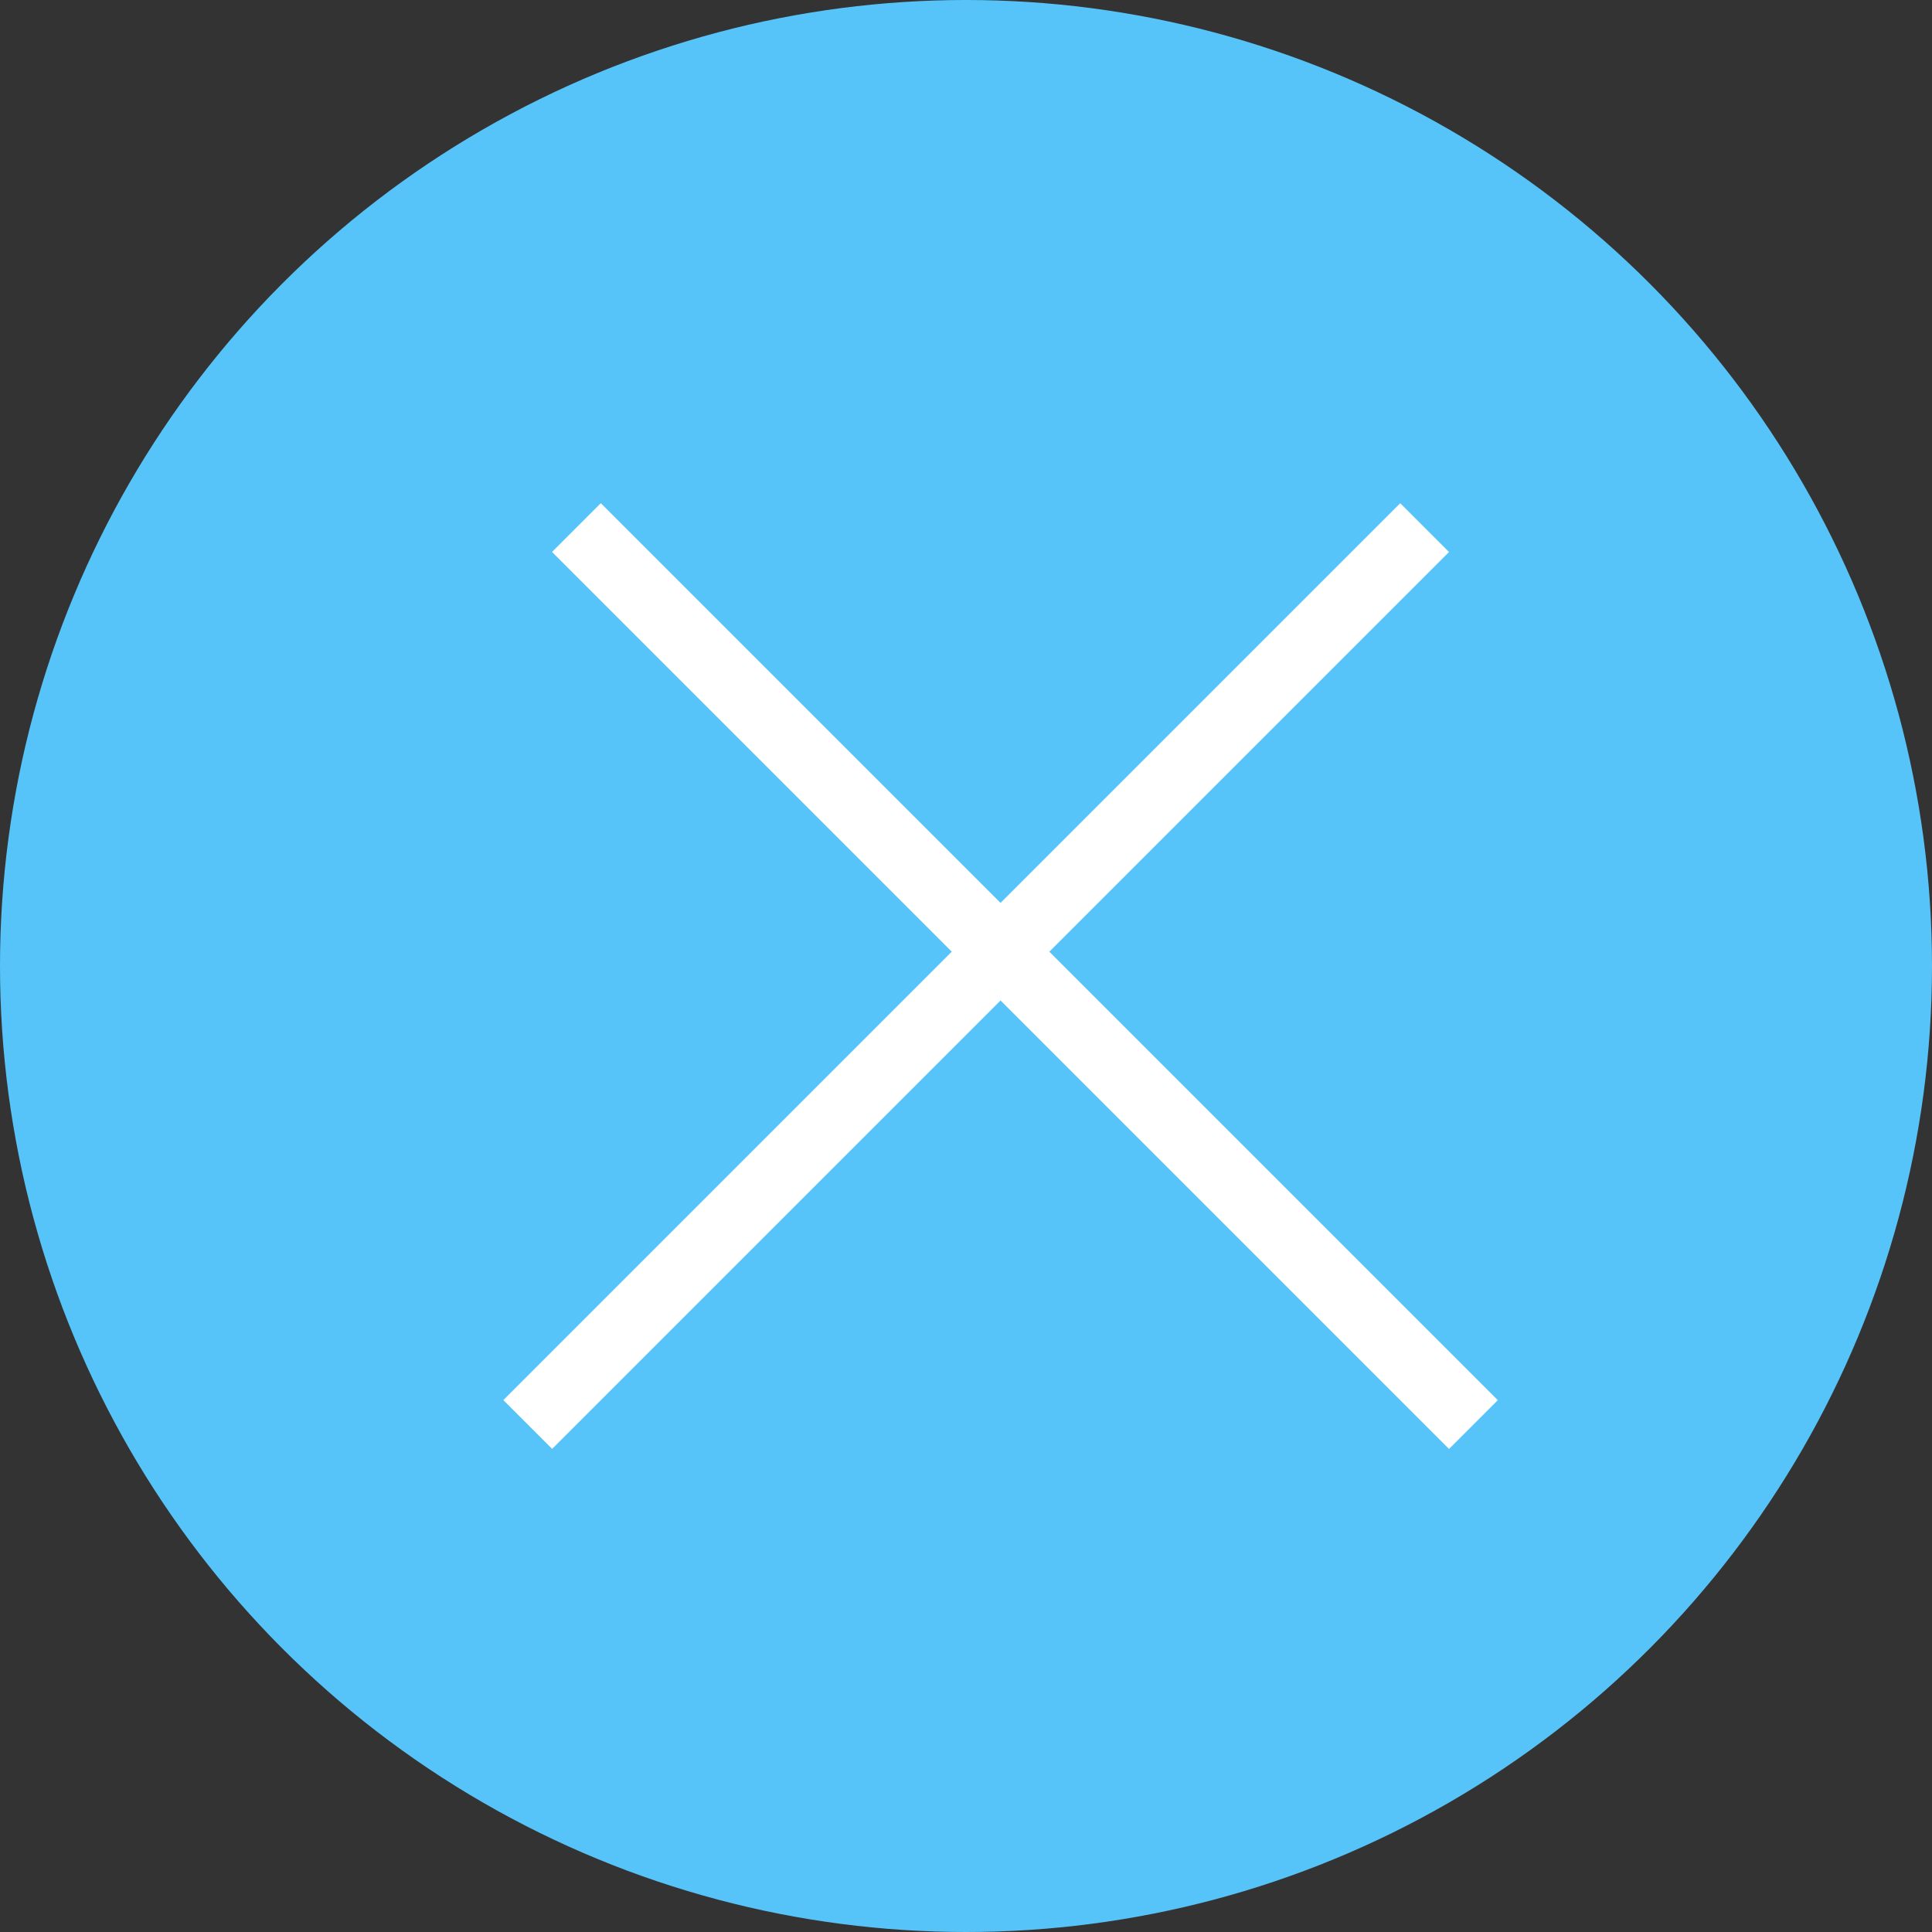
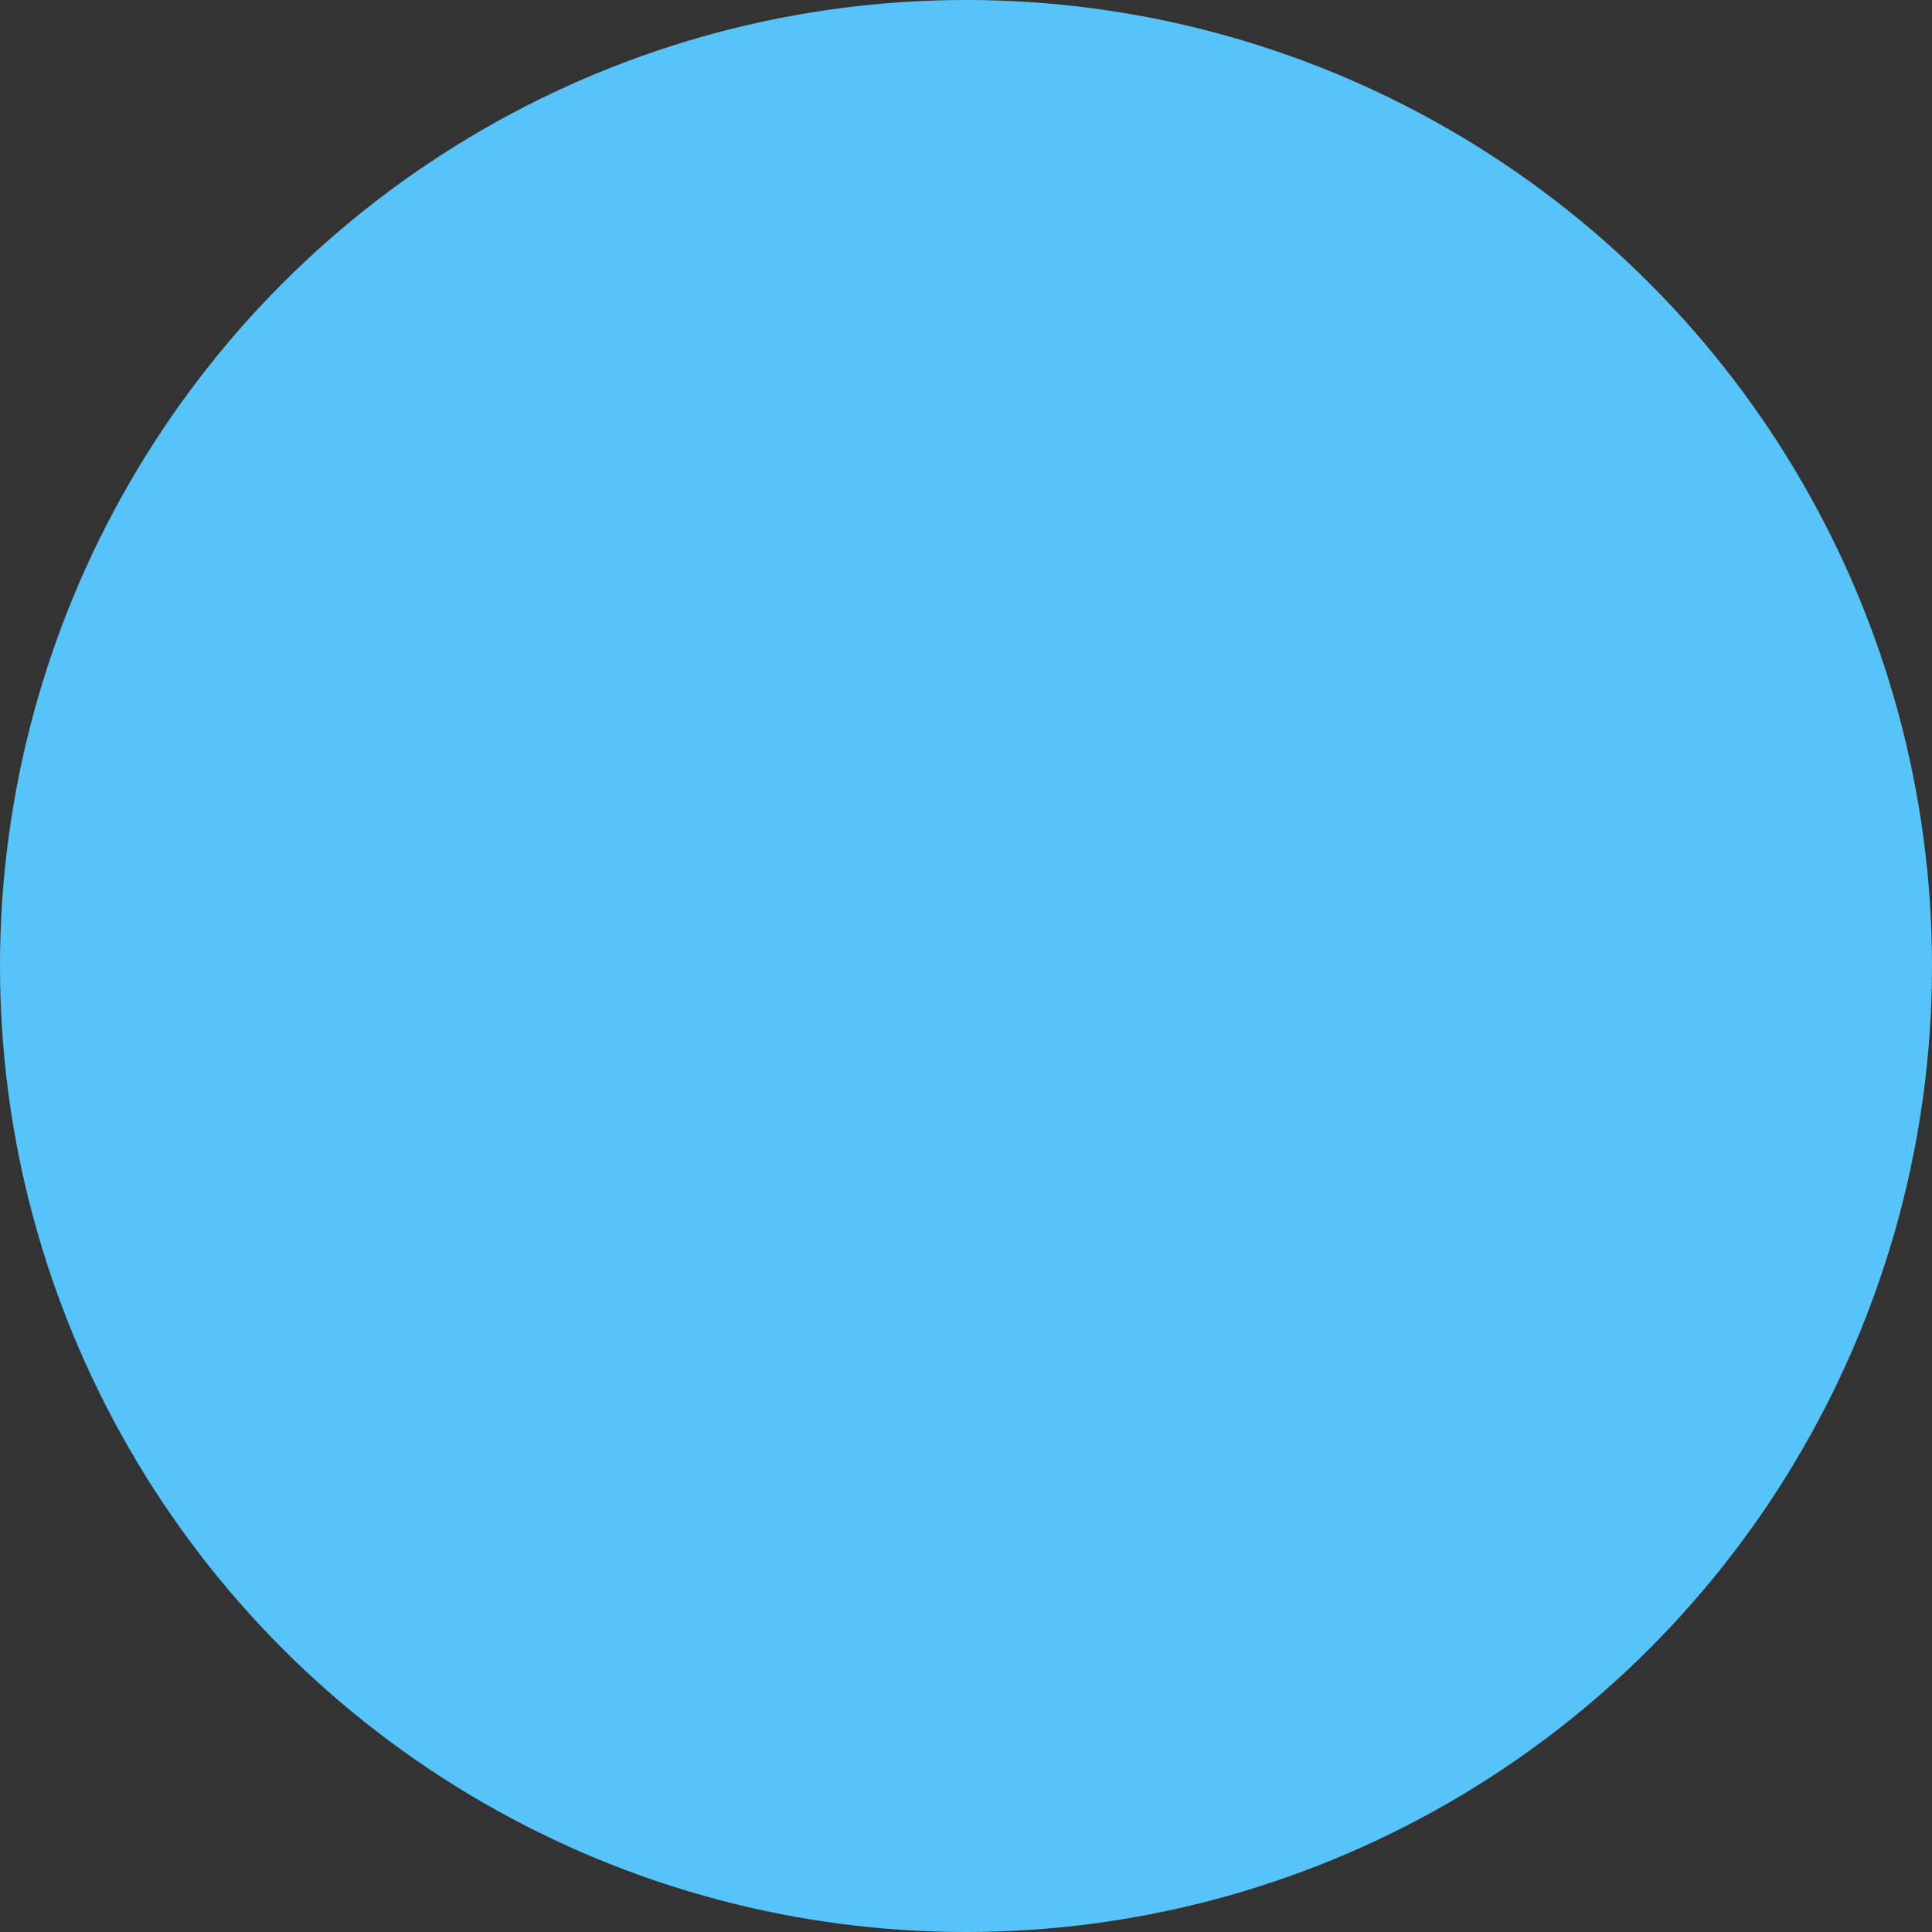
<svg xmlns="http://www.w3.org/2000/svg" width="28" height="28" viewBox="0 0 28 28" fill="none">
  <rect x="0" y="0" width="28" height="28" fill="#333333" stroke="none" />
  <circle cx="14" cy="14" r="14" fill="#57C4F9" />
-   <line x1="8.354" y1="7.646" x2="21.354" y2="20.646" stroke="white" />
-   <line y1="-0.5" x2="18.385" y2="-0.5" transform="matrix(-0.707 0.707 0.707 0.707 21 8)" stroke="white" />
</svg>